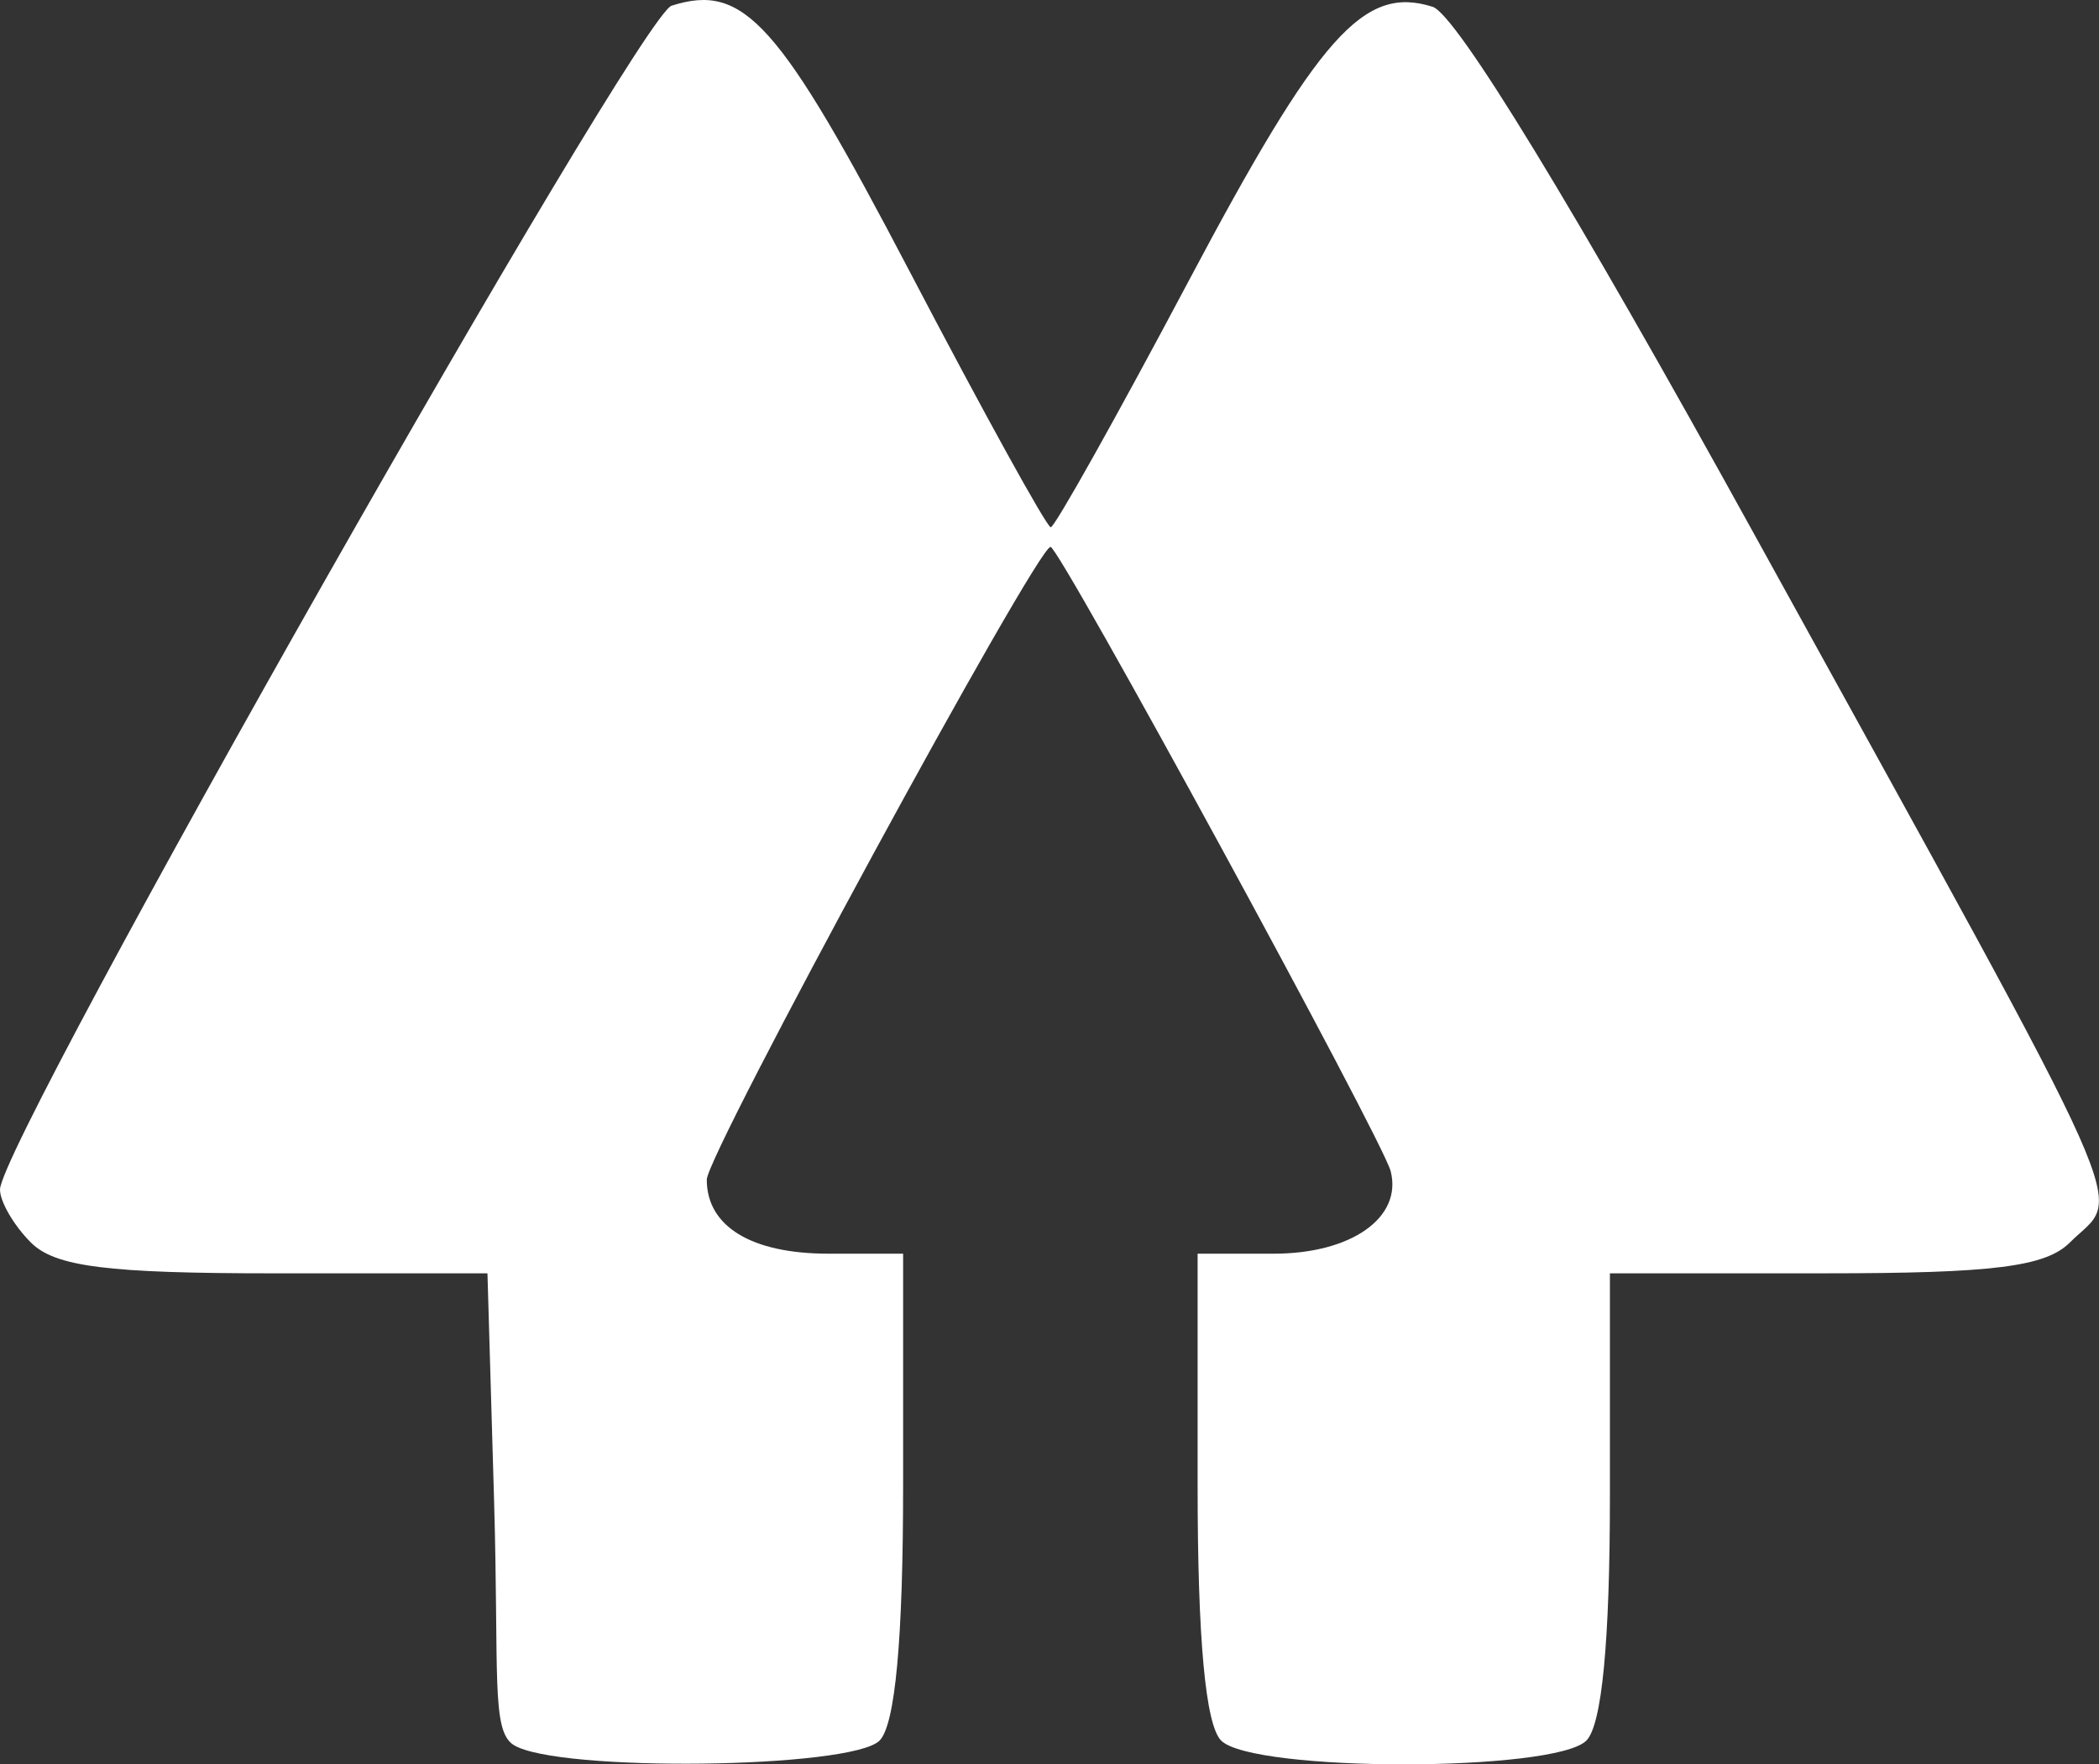
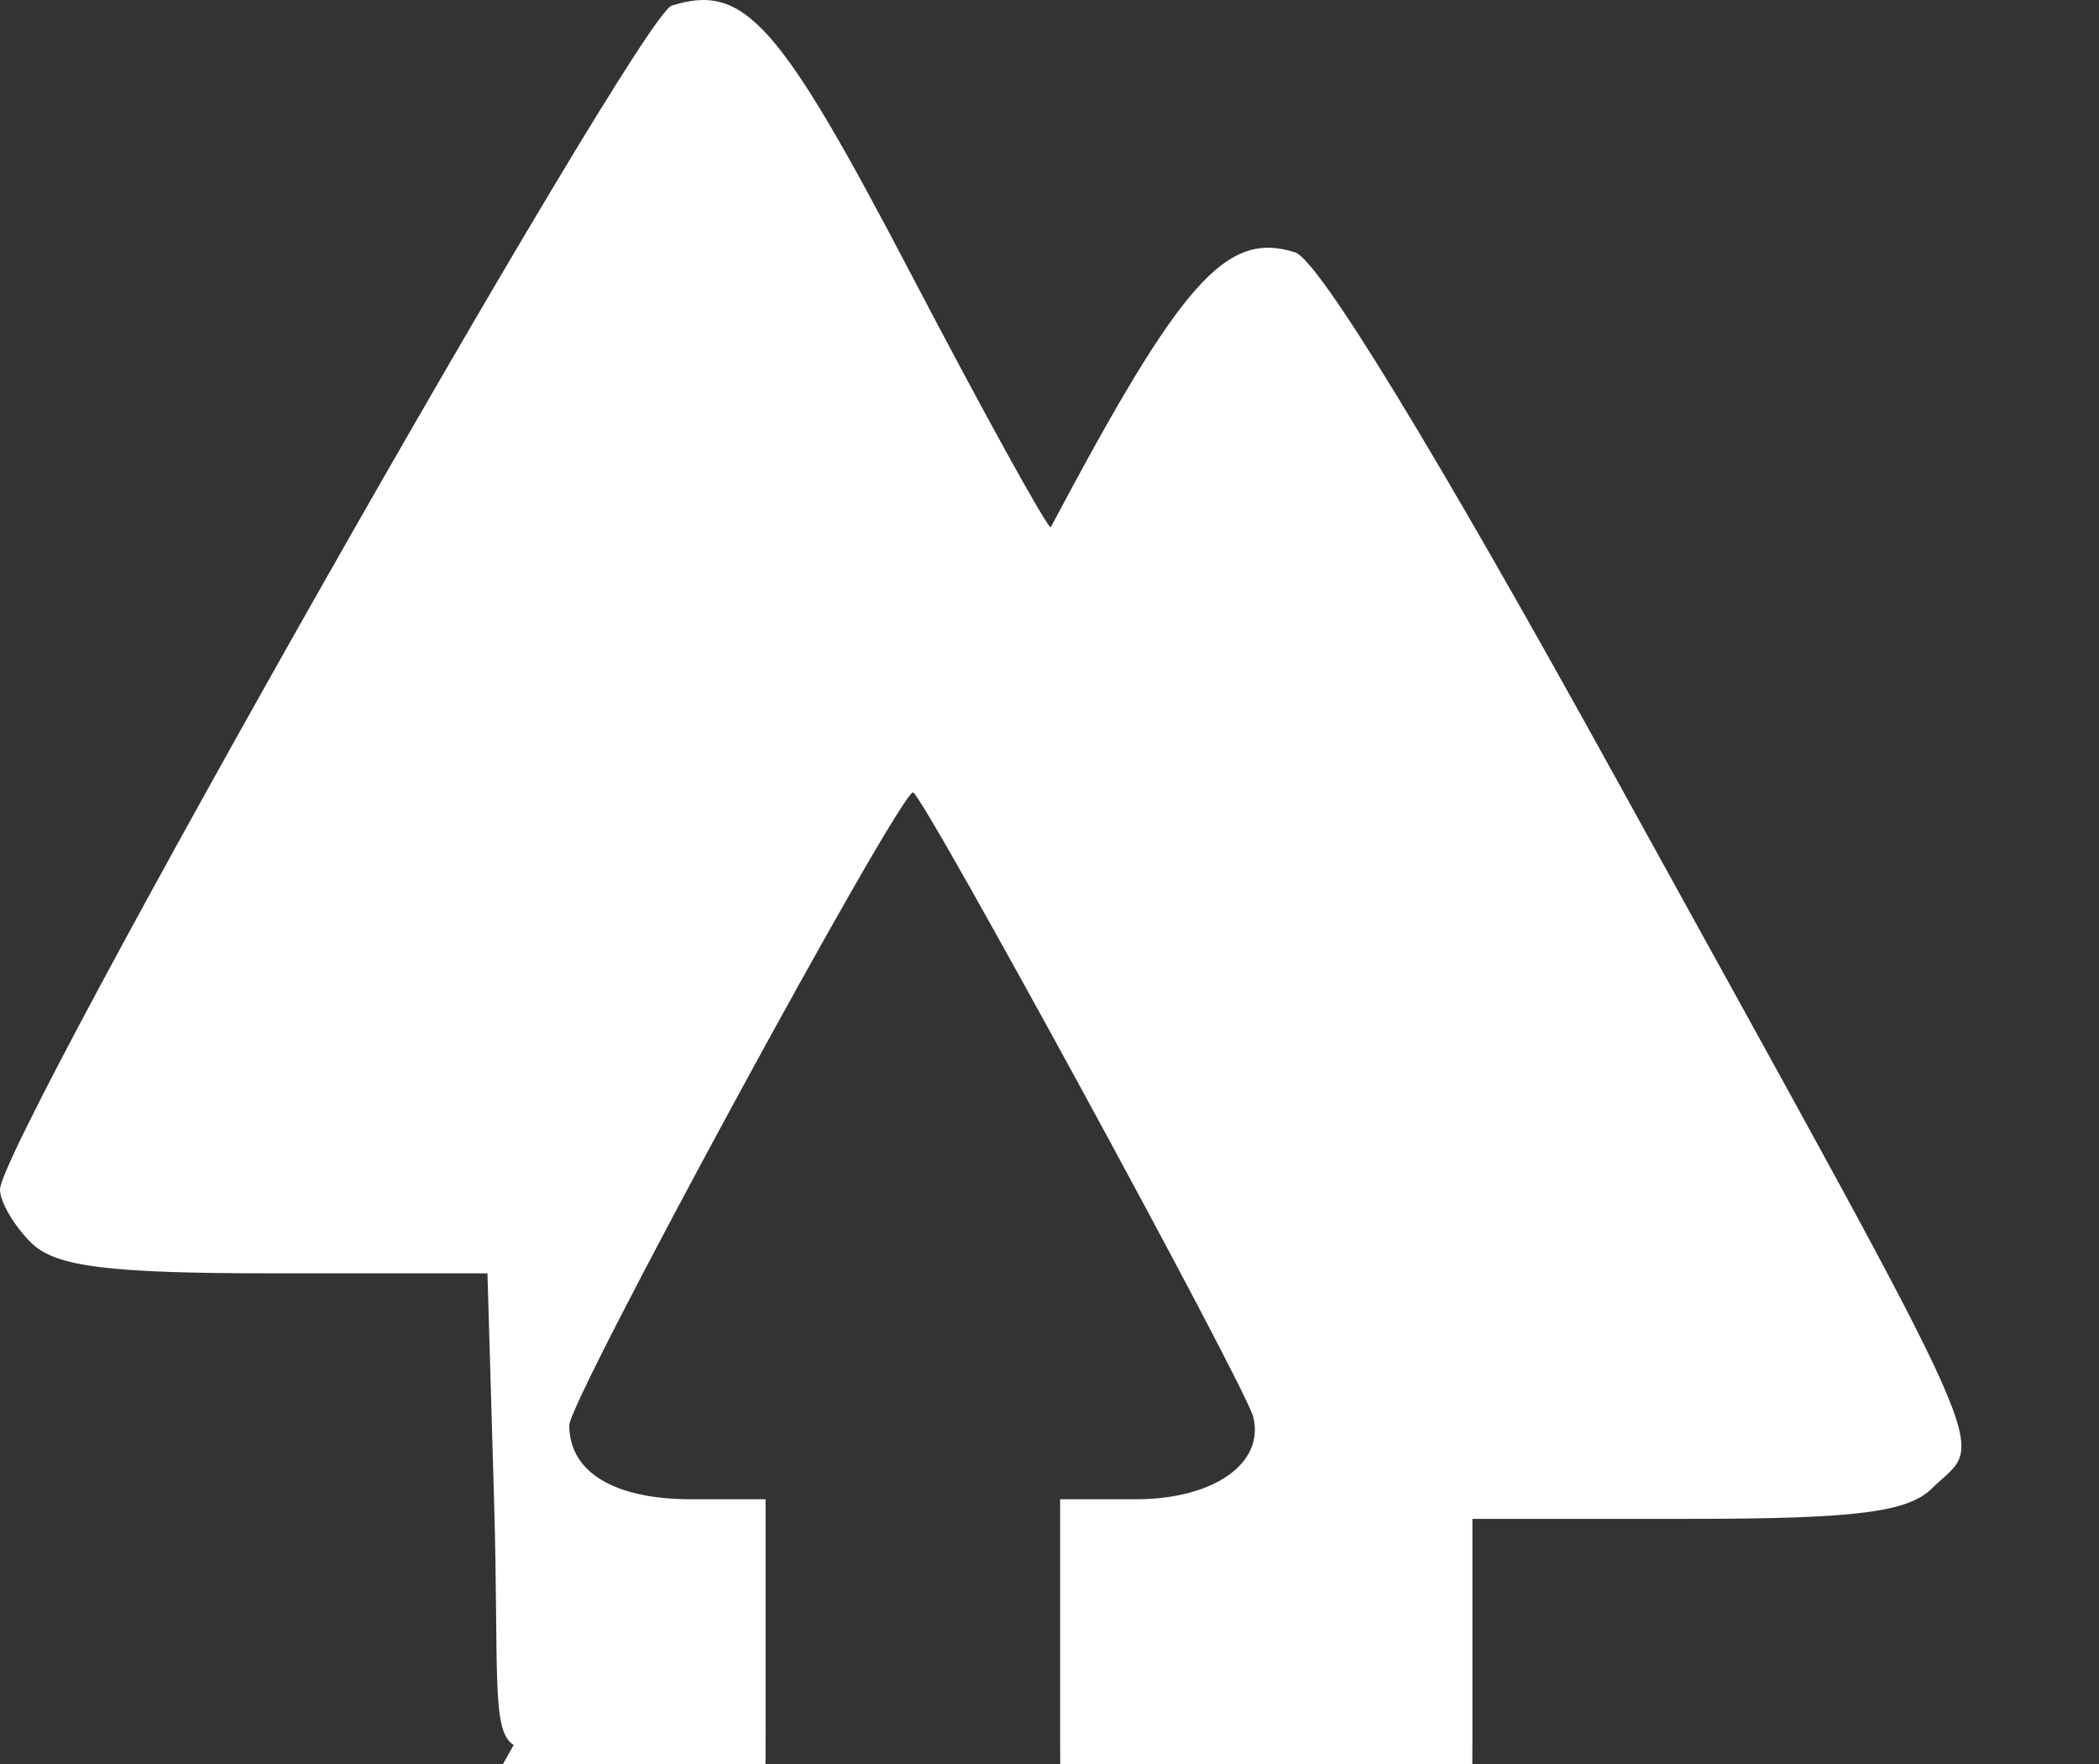
<svg xmlns="http://www.w3.org/2000/svg" version="1.1" viewBox="0 0 106.91 89.865">
  <rect x="0" y="0" width="106.91" height="89.865" fill="#333333" stroke="none" />
-   <path fill="#fff" d="m26.163 88.879c-1.157-0.73-0.74-3.584-0.999-12.485l-0.336-11.538h-10.843c-8.524 0-11.179-0.336-12.414-1.571-0.864-0.864-1.571-2.077-1.571-2.695 0-2.472 32.498-59.757 34.208-60.3 3.692-1.172 5.46 0.804 12.136 13.56 3.744 7.153 6.973 13.006 7.175 13.006s3.354-5.628 7.004-12.507c6.663-12.56 8.936-15.117 12.448-14.002 1.197 0.38 7.222 10.259 16.347 26.805 20.036 36.331 18.764 33.478 16.11 36.132-1.237 1.237-3.898 1.571-12.5 1.571h-10.929v11.3c0 7.456-0.408 11.708-1.2 12.5-1.613 1.613-16.987 1.613-18.6 0-0.798-0.798-1.2-5.156-1.2-13v-11.8h3.878c3.952 0 6.56-1.84 5.955-4.203-0.411-1.606-16.86-31.797-17.324-31.797-0.706 0-17.509 30.929-17.509 32.229 0 2.386 2.276 3.771 6.2 3.771h3.8v11.8c0 7.844-0.402 12.202-1.2 13-1.438 1.438-16.43 1.615-18.637 0.223z" />
+   <path fill="#fff" d="m26.163 88.879c-1.157-0.73-0.74-3.584-0.999-12.485l-0.336-11.538h-10.843c-8.524 0-11.179-0.336-12.414-1.571-0.864-0.864-1.571-2.077-1.571-2.695 0-2.472 32.498-59.757 34.208-60.3 3.692-1.172 5.46 0.804 12.136 13.56 3.744 7.153 6.973 13.006 7.175 13.006c6.663-12.56 8.936-15.117 12.448-14.002 1.197 0.38 7.222 10.259 16.347 26.805 20.036 36.331 18.764 33.478 16.11 36.132-1.237 1.237-3.898 1.571-12.5 1.571h-10.929v11.3c0 7.456-0.408 11.708-1.2 12.5-1.613 1.613-16.987 1.613-18.6 0-0.798-0.798-1.2-5.156-1.2-13v-11.8h3.878c3.952 0 6.56-1.84 5.955-4.203-0.411-1.606-16.86-31.797-17.324-31.797-0.706 0-17.509 30.929-17.509 32.229 0 2.386 2.276 3.771 6.2 3.771h3.8v11.8c0 7.844-0.402 12.202-1.2 13-1.438 1.438-16.43 1.615-18.637 0.223z" />
</svg>